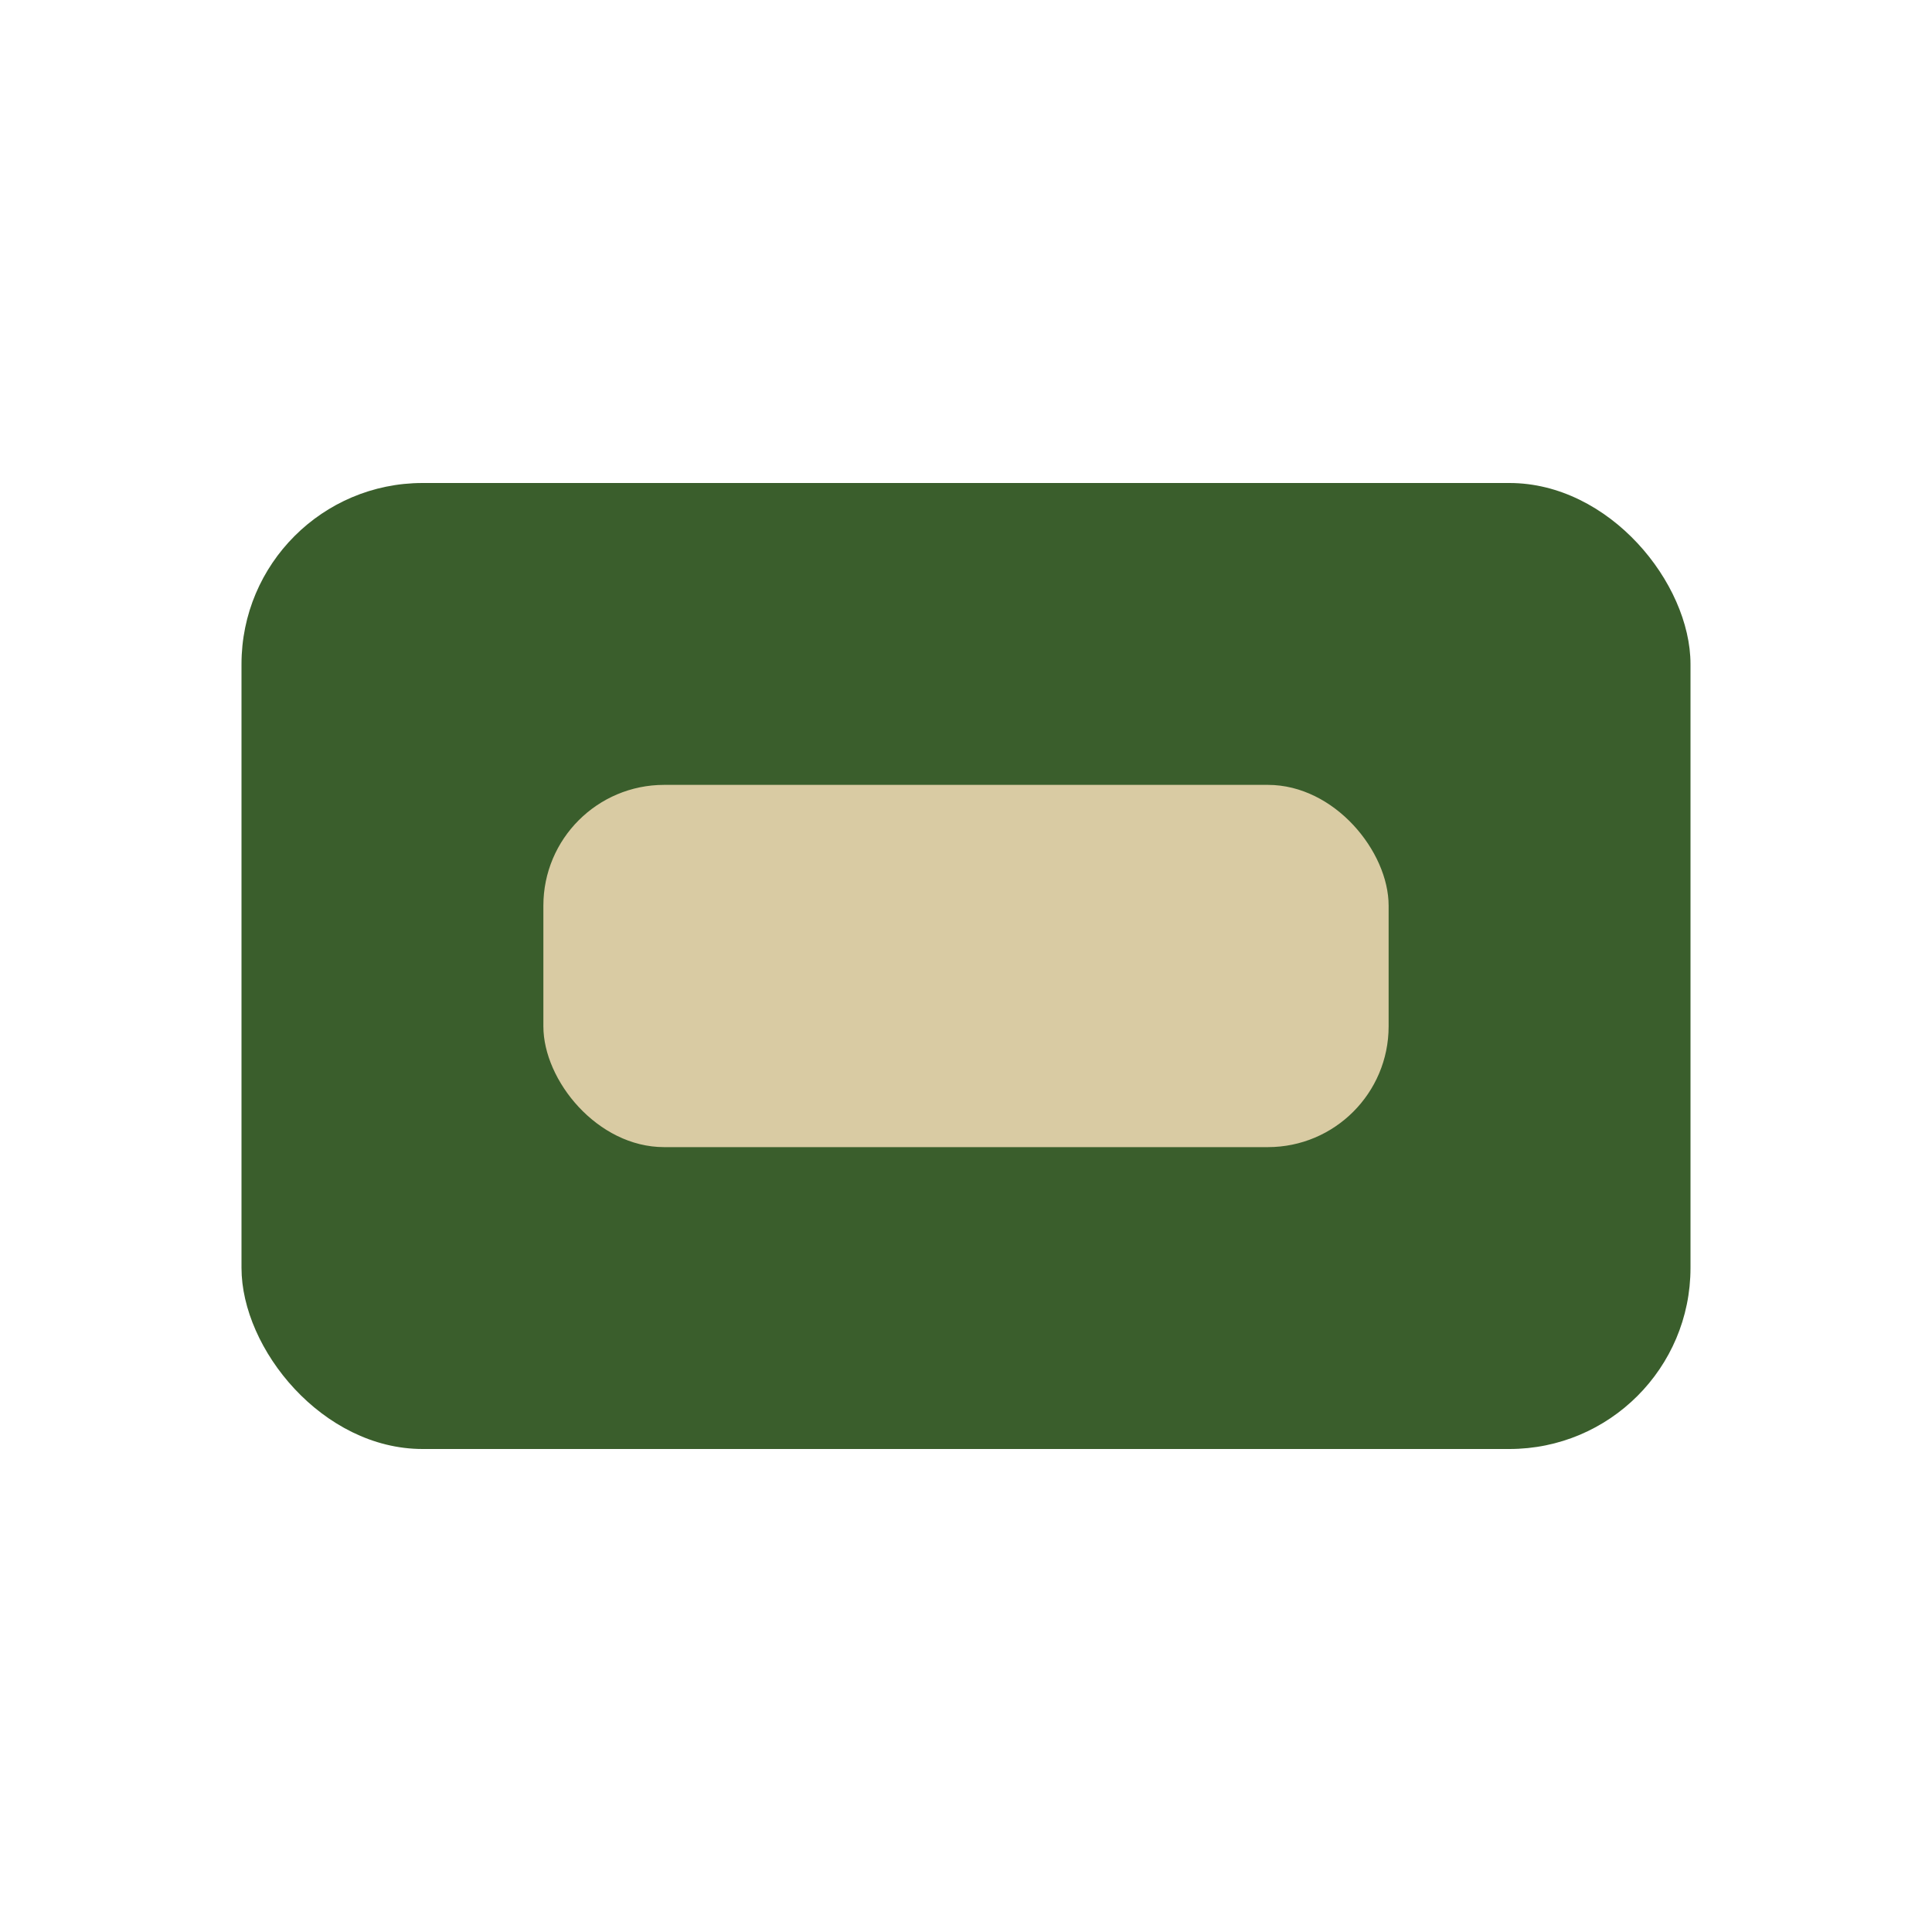
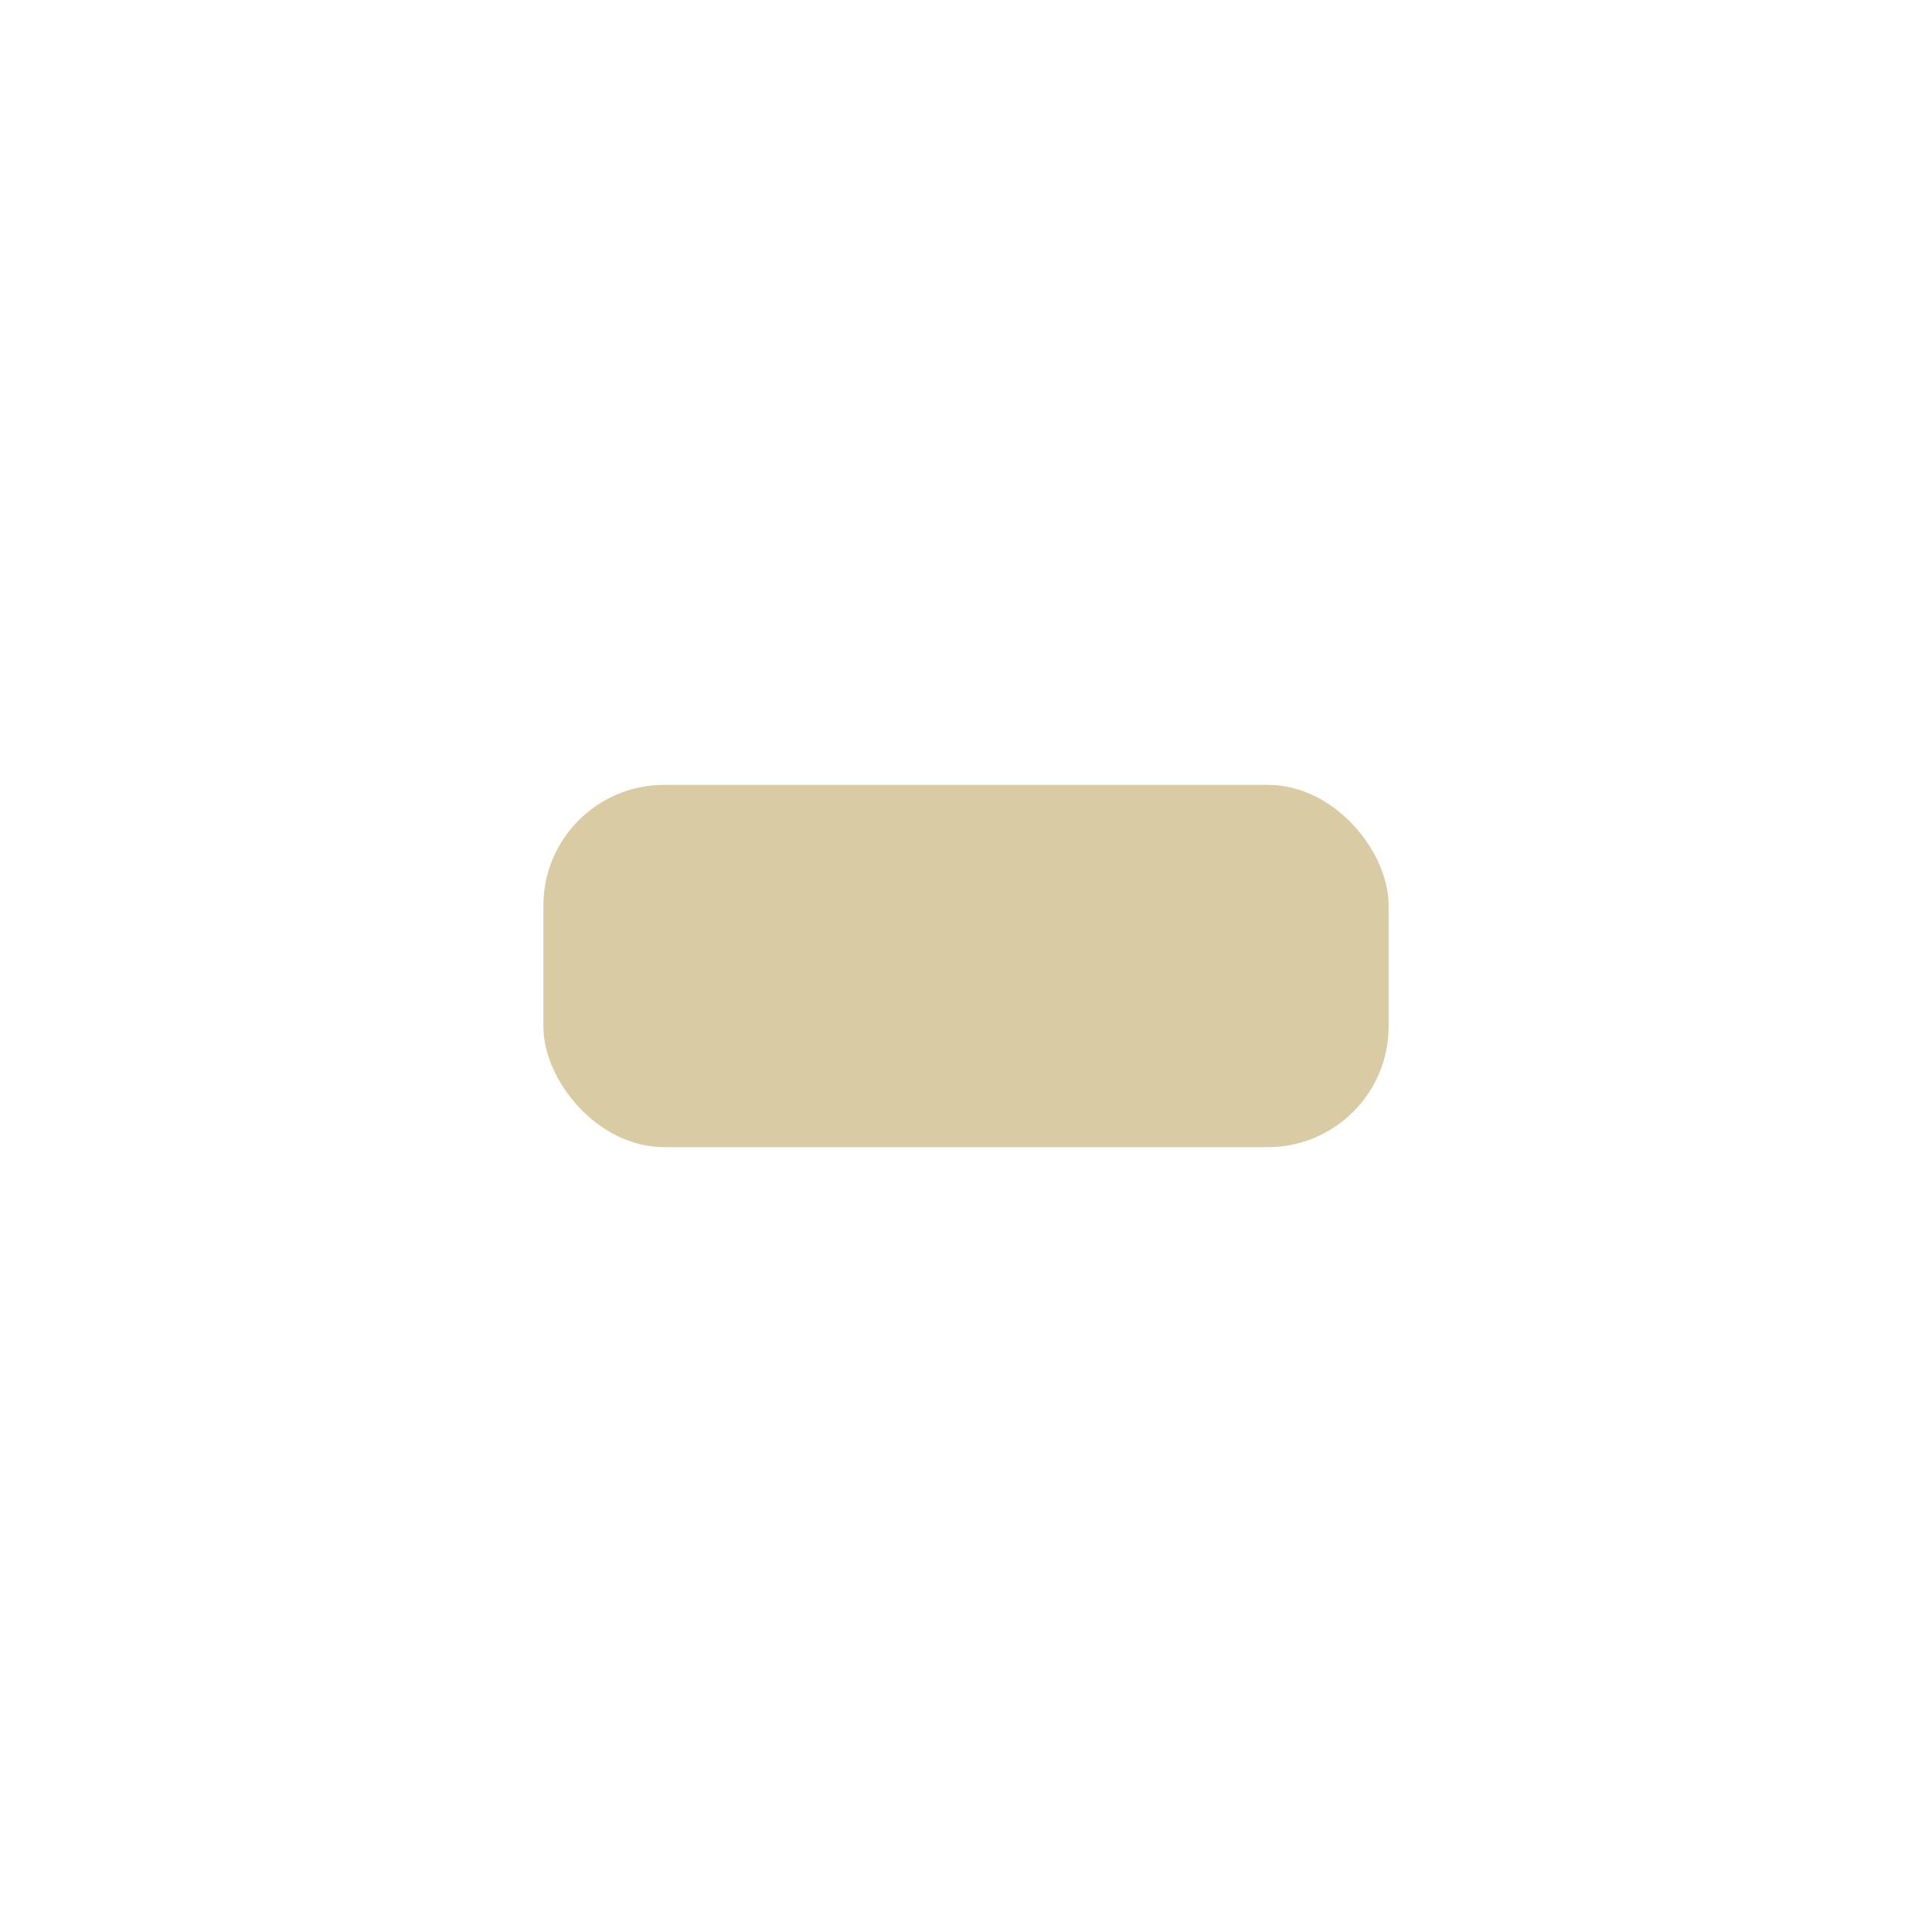
<svg xmlns="http://www.w3.org/2000/svg" viewBox="0 0 32 32" width="32" height="32">
-   <rect x="4" y="8" width="24" height="16" rx="3" fill="#3A5E2C" />
  <rect x="9" y="13" width="14" height="6" rx="2" fill="#D9CBA3" />
</svg>